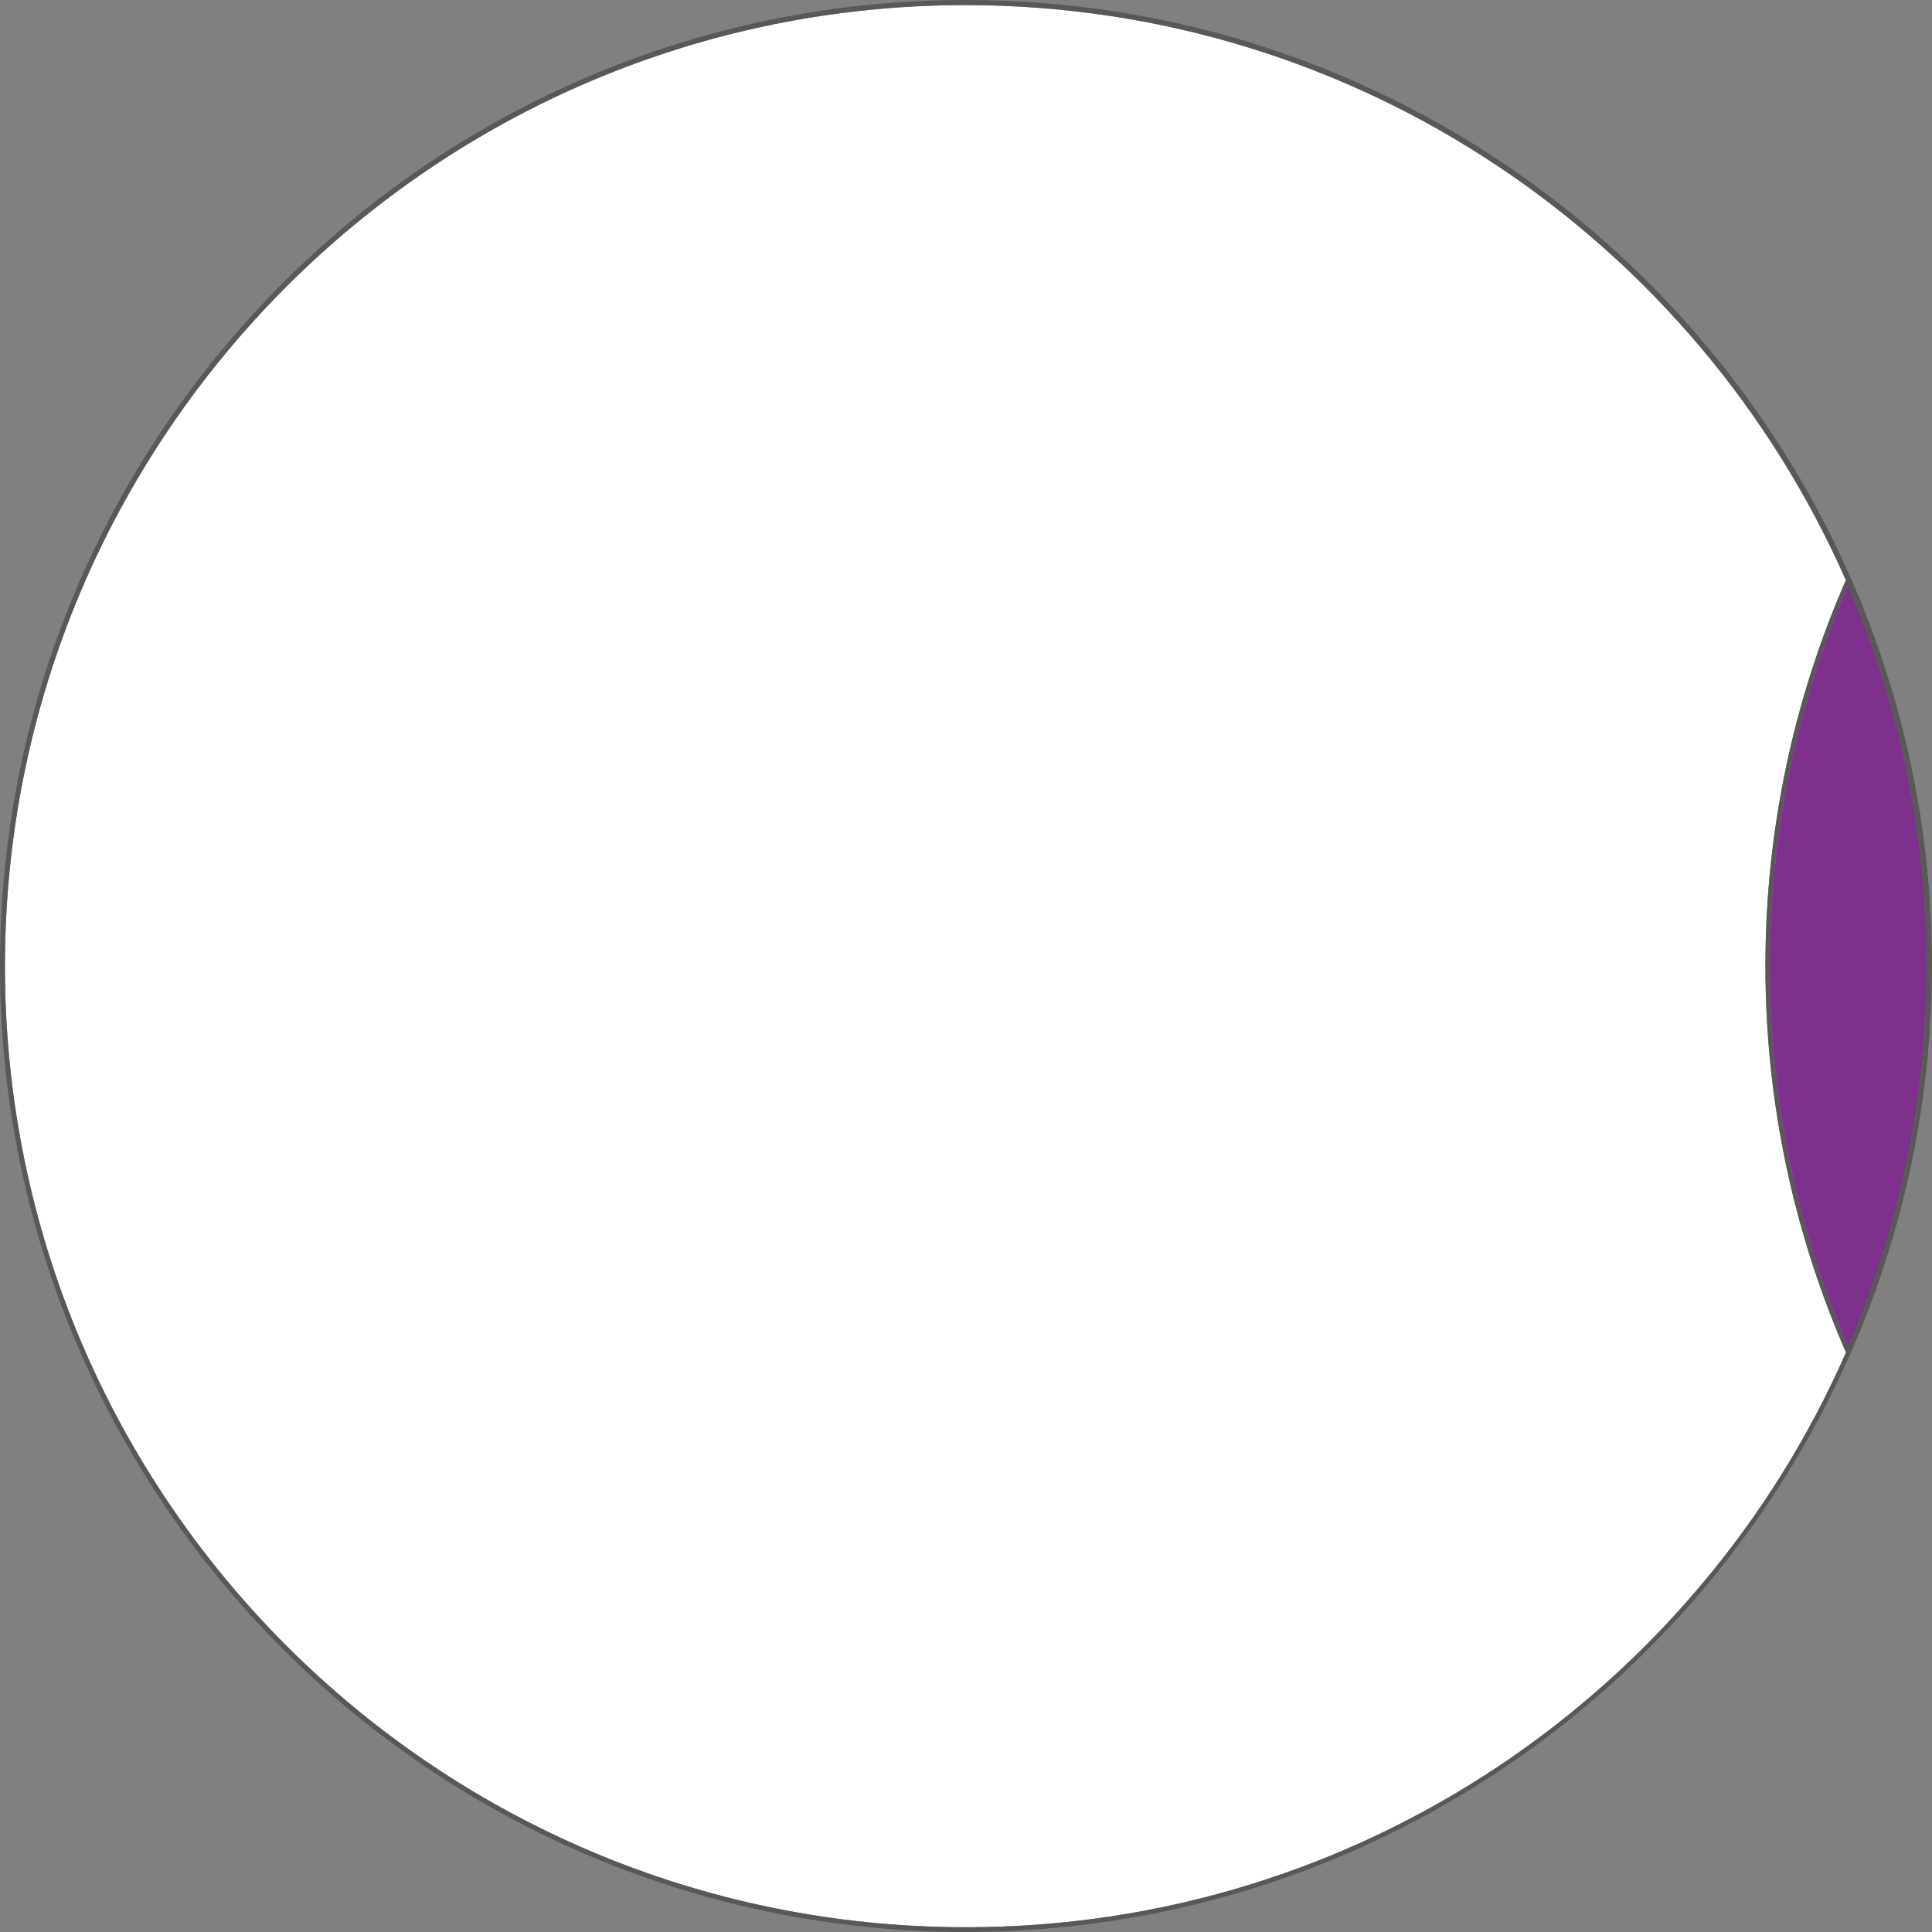
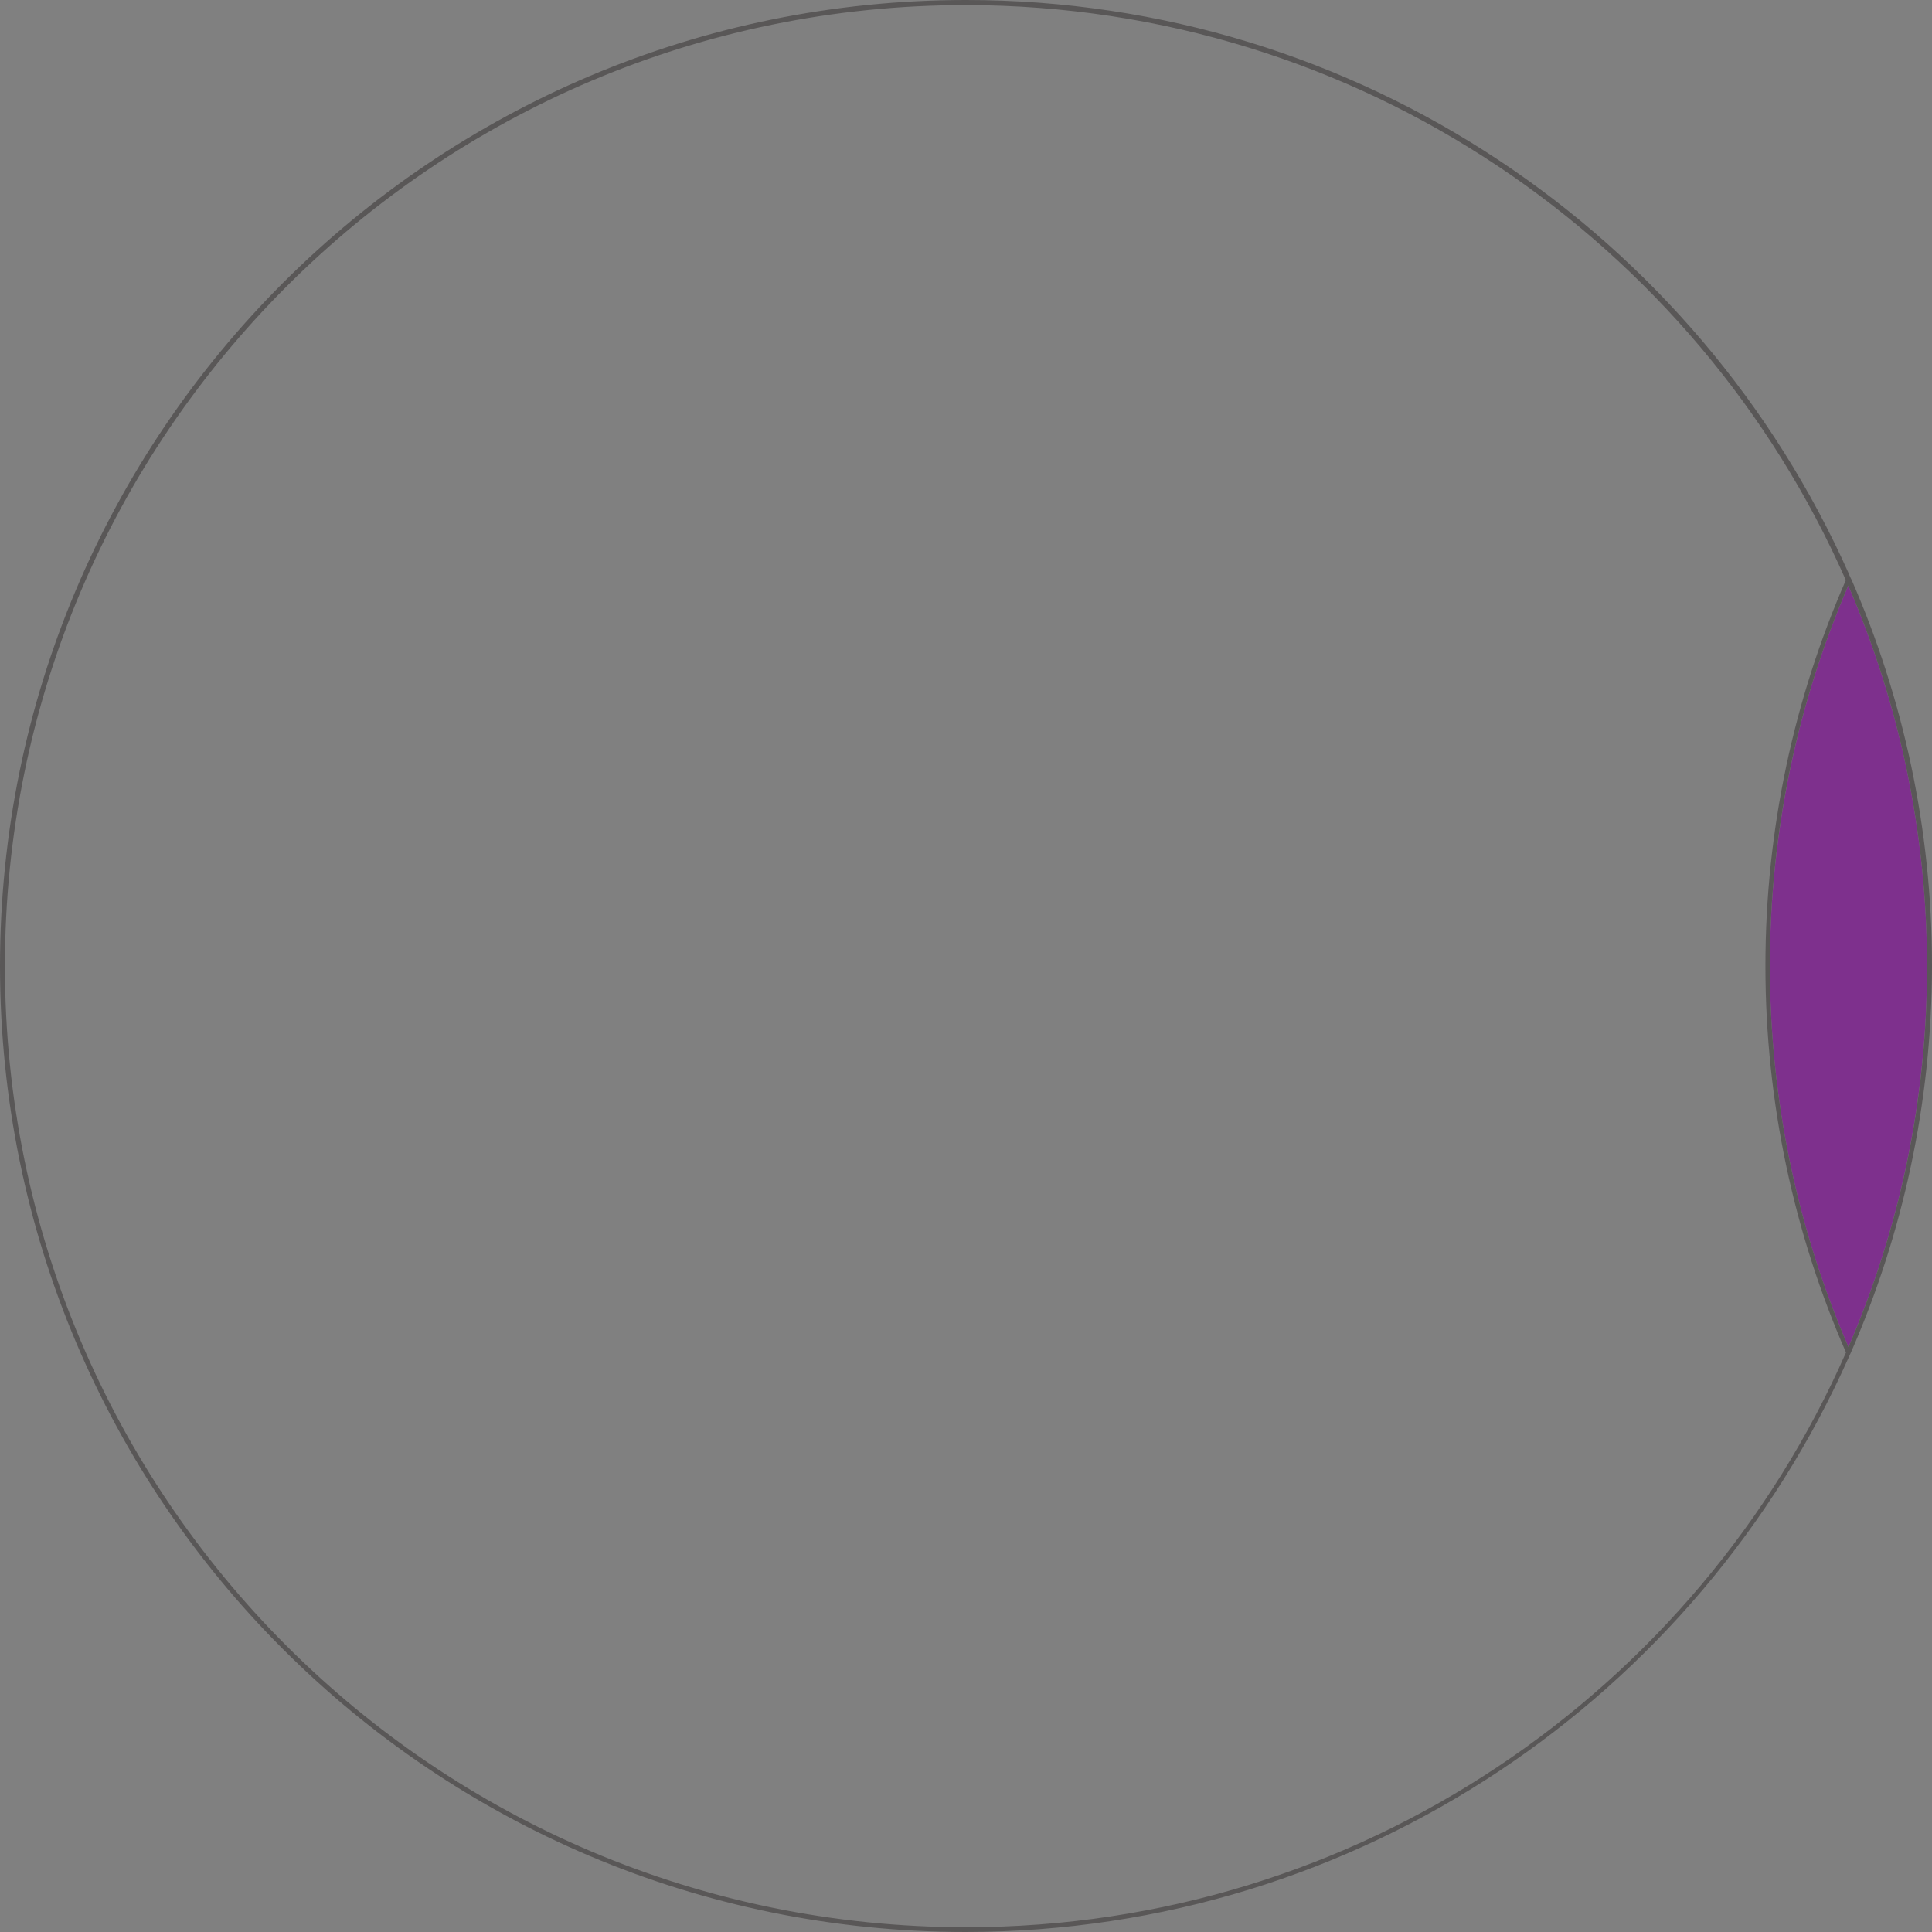
<svg xmlns="http://www.w3.org/2000/svg" id="a" viewBox="0 0 117.72 117.72">
  <rect x="0" y="0" width="117.72" height="117.72" fill="#808080" stroke="none" />
  <defs>
    <style>.b{fill:#fff;}.c{fill:#7e308d;}.d{fill:#595757;}</style>
  </defs>
-   <path class="b" d="M107.57,58.86c0-8.36,1.75-16.31,4.9-23.51C103.4,14.74,82.82,.33,58.86,.31,26.52,.31,.3,26.53,.3,58.87s26.22,58.56,58.56,58.56c23.97,0,44.56-14.4,53.62-35.02-3.15-7.21-4.91-15.17-4.91-23.55Z" />
  <path class="c" d="M107.84,58.84c0,8.26,1.71,16.11,4.79,23.24,3.07-7.1,4.78-14.93,4.79-23.16,0-8.26-1.72-16.11-4.8-23.24-3.07,7.1-4.77,14.93-4.78,23.16Z" />
  <path class="d" d="M112.8,35.29s-.05-.1-.07-.15c-.03-.06-.06-.12-.08-.19C103.48,14.36,82.85,0,58.86,0,26.35,0,0,26.35,0,58.86c0,32.51,26.35,58.86,58.86,58.86,23.99-.02,44.6-14.39,53.77-34.98,.03-.06,.05-.12,.08-.18,.02-.05,.05-.1,.07-.15,3.15-7.2,4.92-15.14,4.94-23.5v-.06c0-8.38-1.76-16.35-4.92-23.57ZM58.86,117.43C26.52,117.43,.3,91.21,.3,58.87S26.52,.31,58.86,.31c23.96,.02,44.54,14.43,53.61,35.04-3.14,7.2-4.9,15.15-4.9,23.51s1.76,16.33,4.91,23.55c-9.06,20.62-29.66,35.02-53.62,35.02Zm58.56-58.51c0,8.23-1.72,16.06-4.79,23.16-3.08-7.13-4.79-14.98-4.79-23.24,0-8.23,1.71-16.05,4.78-23.16,3.08,7.13,4.8,14.98,4.8,23.24Z" />
</svg>